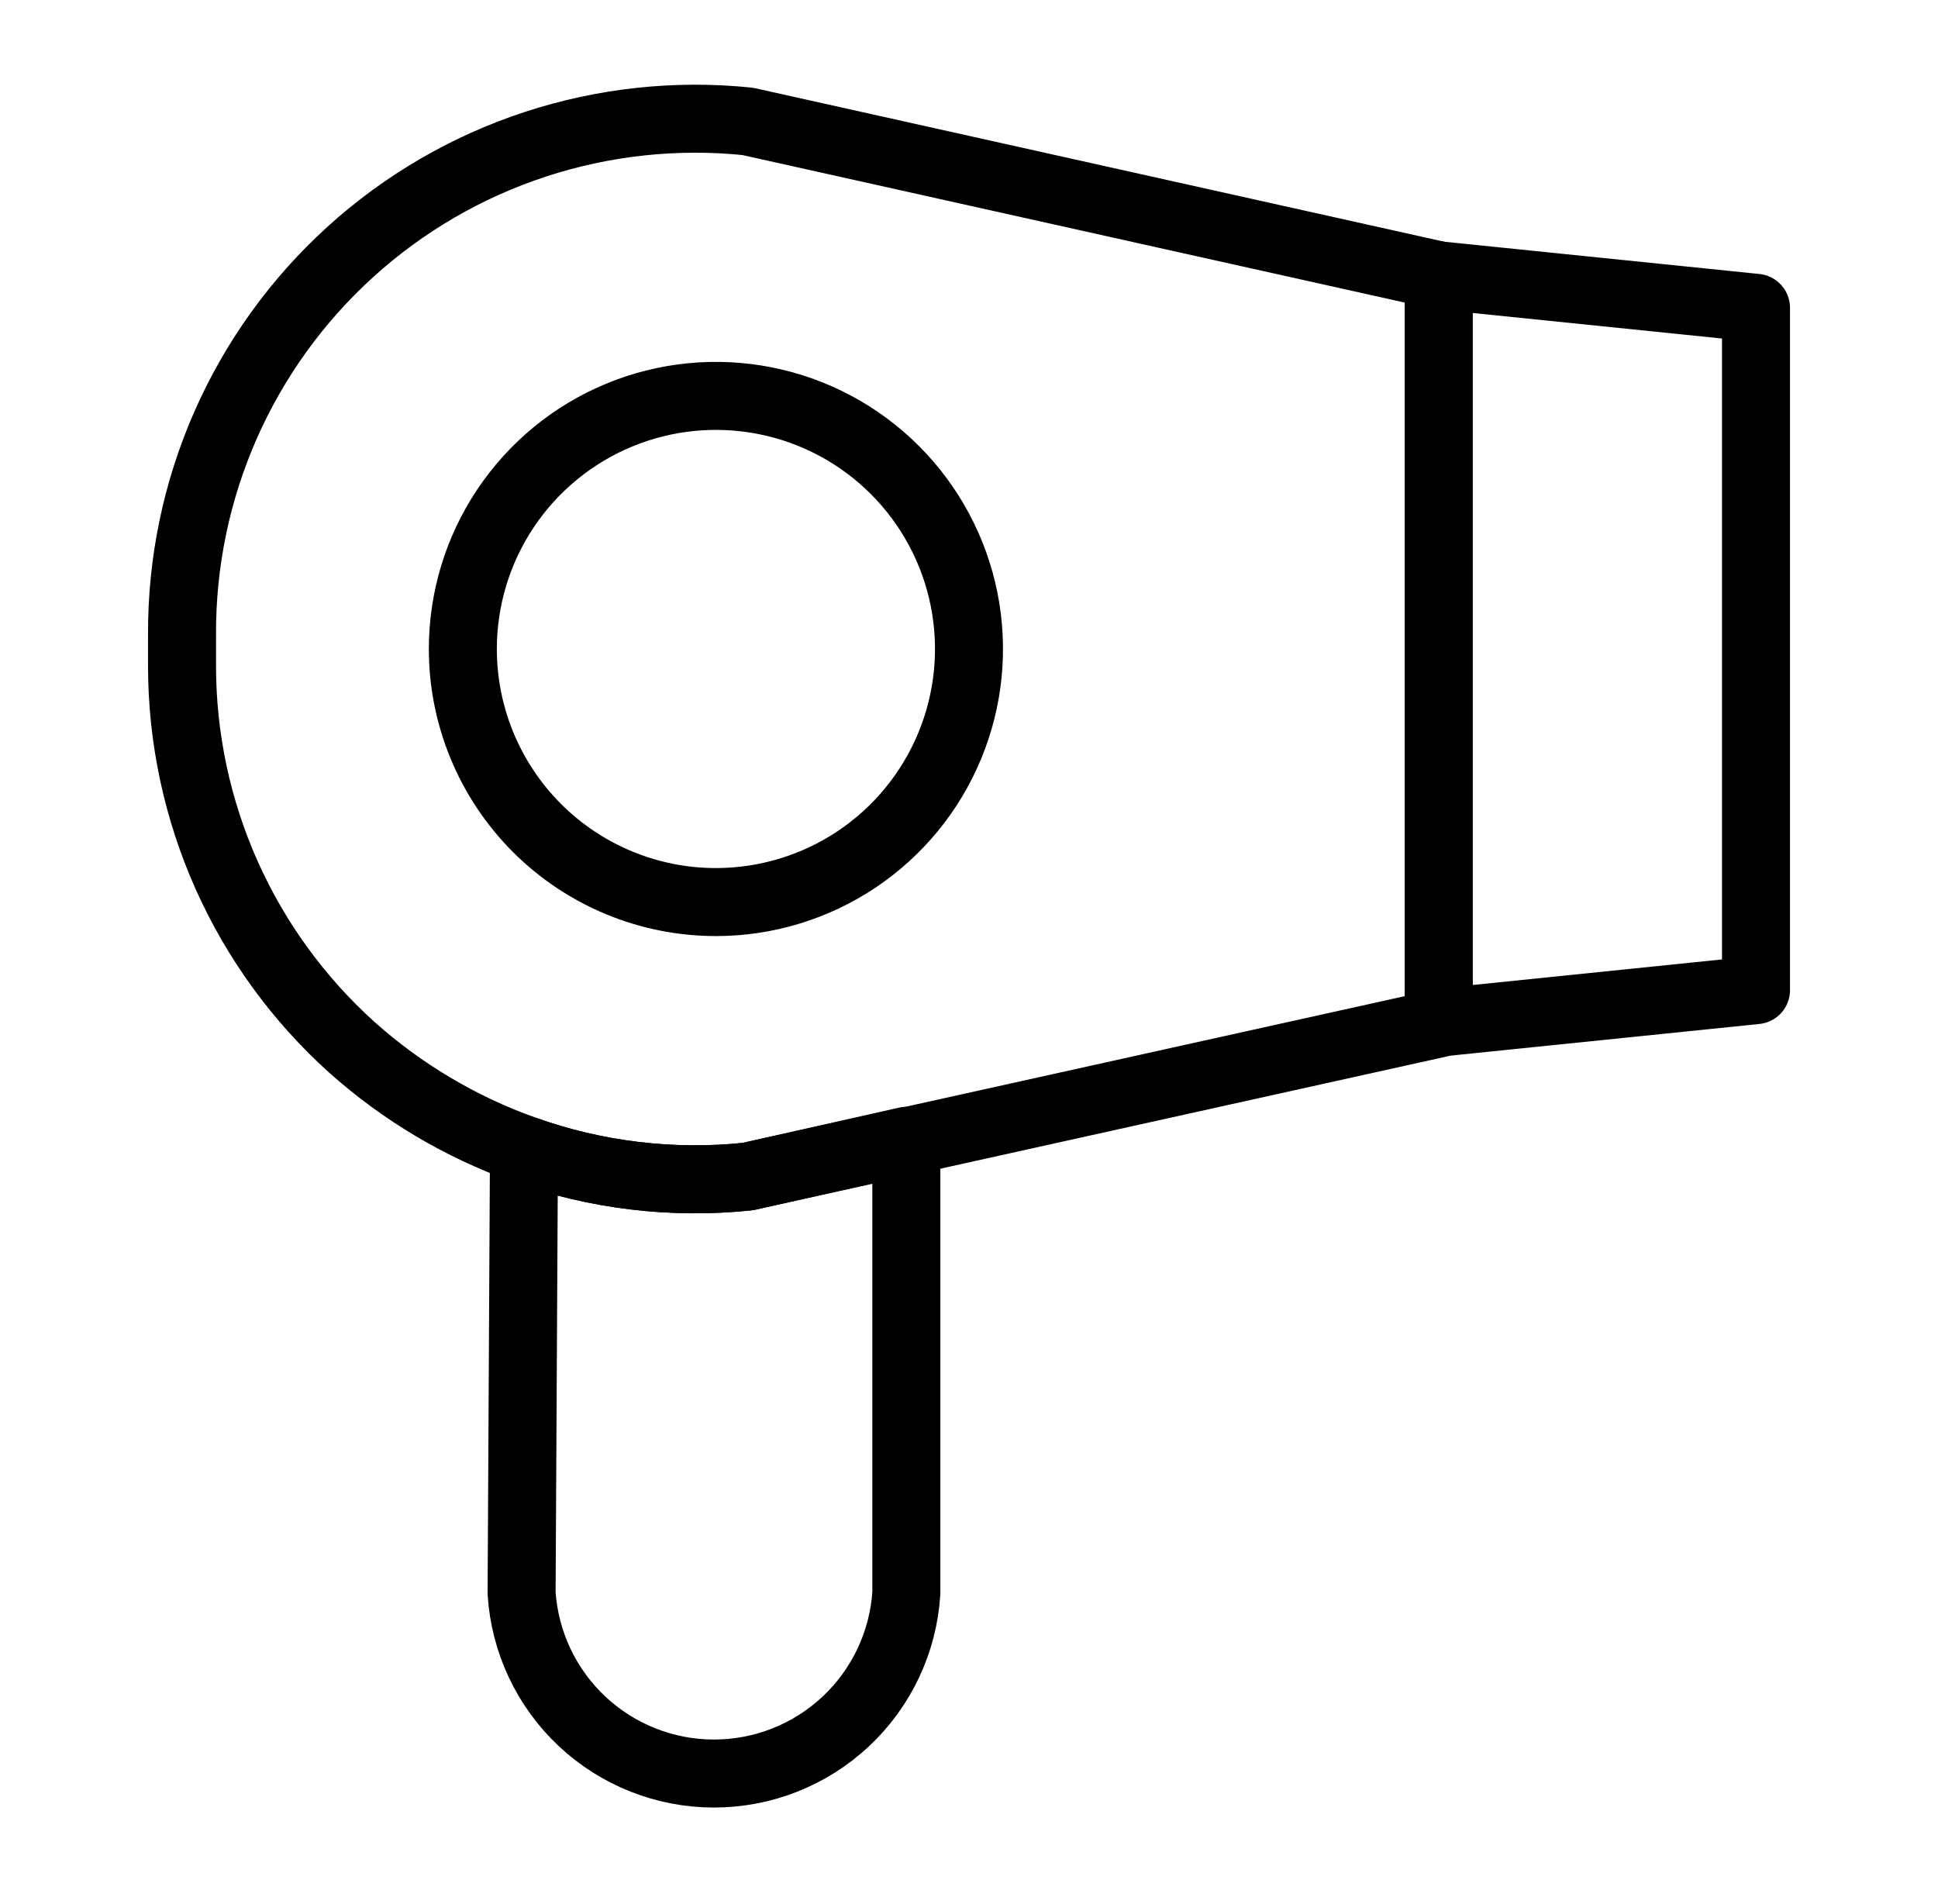
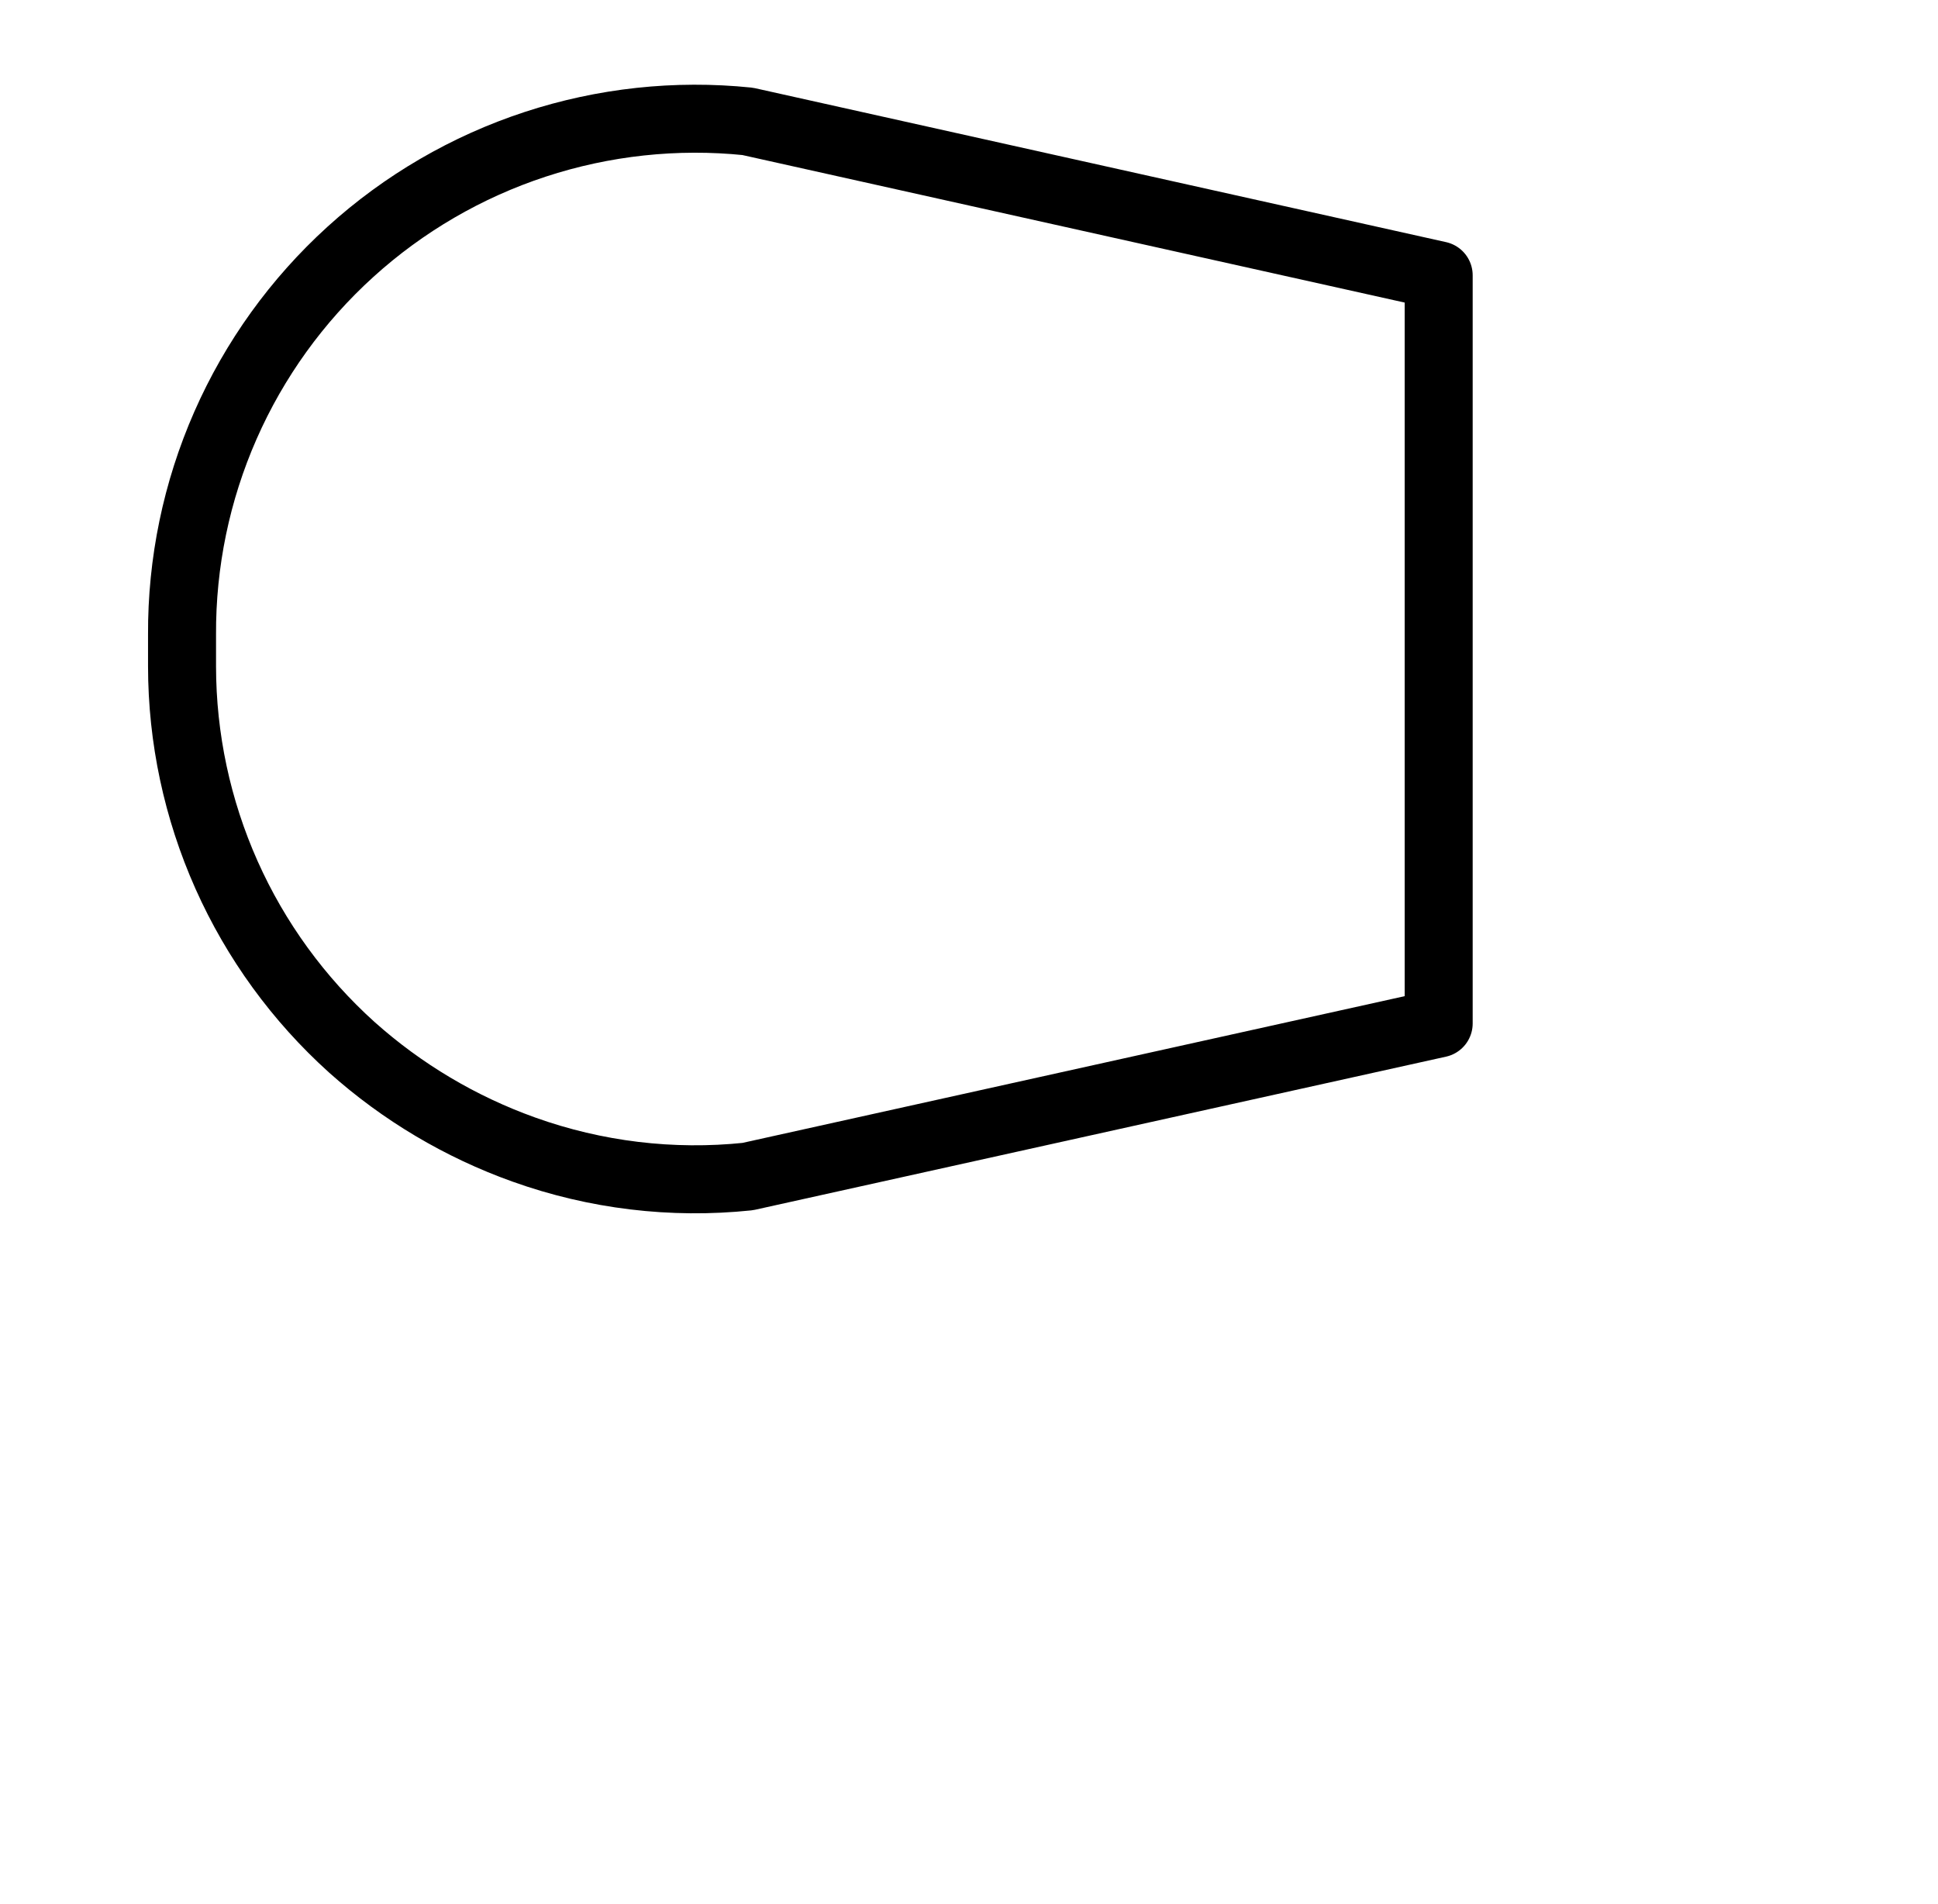
<svg xmlns="http://www.w3.org/2000/svg" width="57" height="56" viewBox="0 0 57 56" fill="none">
  <path d="M21.99 34.603L42.314 30.1V8.097L21.99 3.57C19.882 3.354 17.753 3.584 15.739 4.245C13.726 4.906 11.874 5.984 10.305 7.408C8.736 8.832 7.484 10.57 6.631 12.51C5.778 14.45 5.343 16.548 5.354 18.667V19.6C5.356 21.712 5.802 23.801 6.662 25.73C7.522 27.659 8.778 29.386 10.347 30.8C11.825 32.121 13.544 33.143 15.41 33.81C17.517 34.564 19.765 34.835 21.99 34.603Z" stroke="black" stroke-width="2" stroke-linecap="round" stroke-linejoin="round" />
-   <path d="M42.313 30.077V8.097L51.647 9.053V29.12L42.313 30.077Z" stroke="black" stroke-width="2" stroke-linecap="round" stroke-linejoin="round" />
-   <path d="M13.613 19.087C13.613 17.614 14.05 16.175 14.868 14.951C15.686 13.727 16.848 12.773 18.208 12.21C19.568 11.646 21.065 11.499 22.509 11.786C23.953 12.073 25.279 12.782 26.32 13.823C27.361 14.864 28.07 16.191 28.357 17.634C28.644 19.078 28.497 20.575 27.933 21.935C27.37 23.295 26.416 24.458 25.192 25.276C23.968 26.093 22.529 26.53 21.057 26.53C19.082 26.53 17.189 25.746 15.793 24.35C14.398 22.954 13.613 21.061 13.613 19.087Z" stroke="black" stroke-width="2" stroke-linecap="round" stroke-linejoin="round" />
-   <path d="M15.411 33.81C17.517 34.564 19.766 34.835 21.991 34.603L26.657 33.553V46.853C26.565 48.291 25.929 49.64 24.878 50.626C23.827 51.611 22.44 52.16 20.999 52.16C19.558 52.16 18.172 51.611 17.12 50.626C16.07 49.64 15.433 48.291 15.341 46.853L15.411 33.81Z" stroke="black" stroke-width="2" stroke-linecap="round" stroke-linejoin="round" />
</svg>